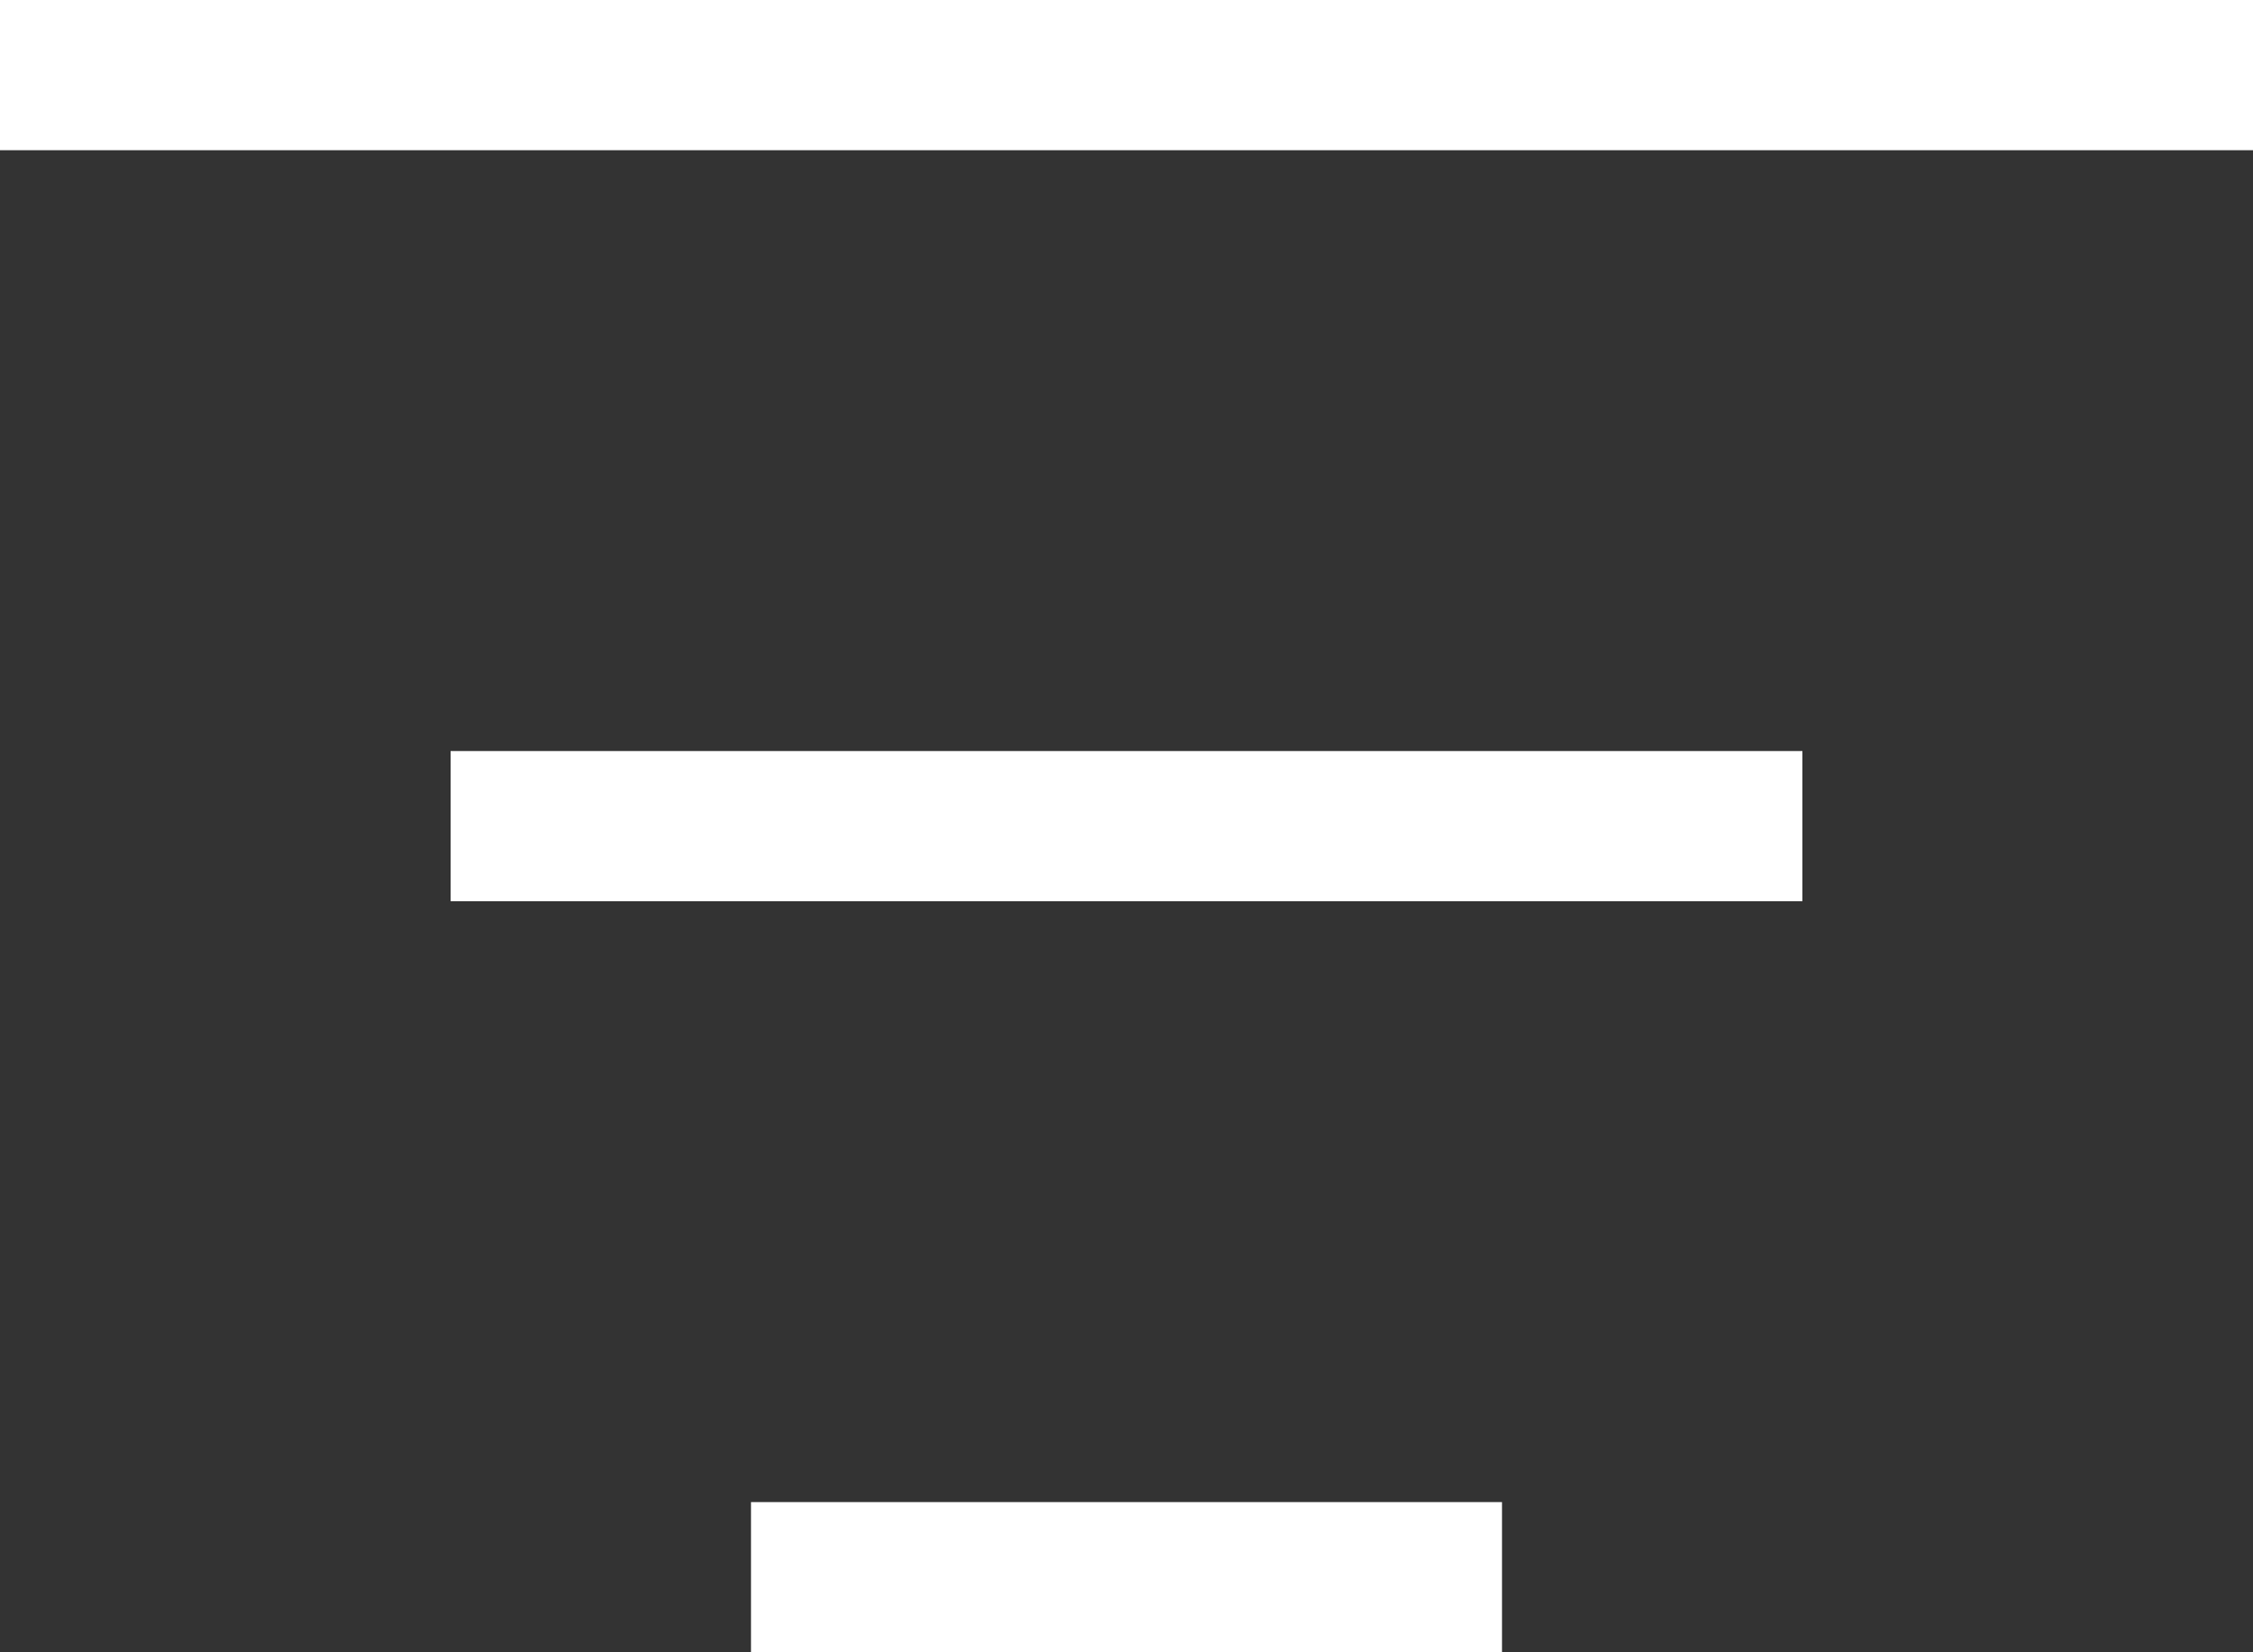
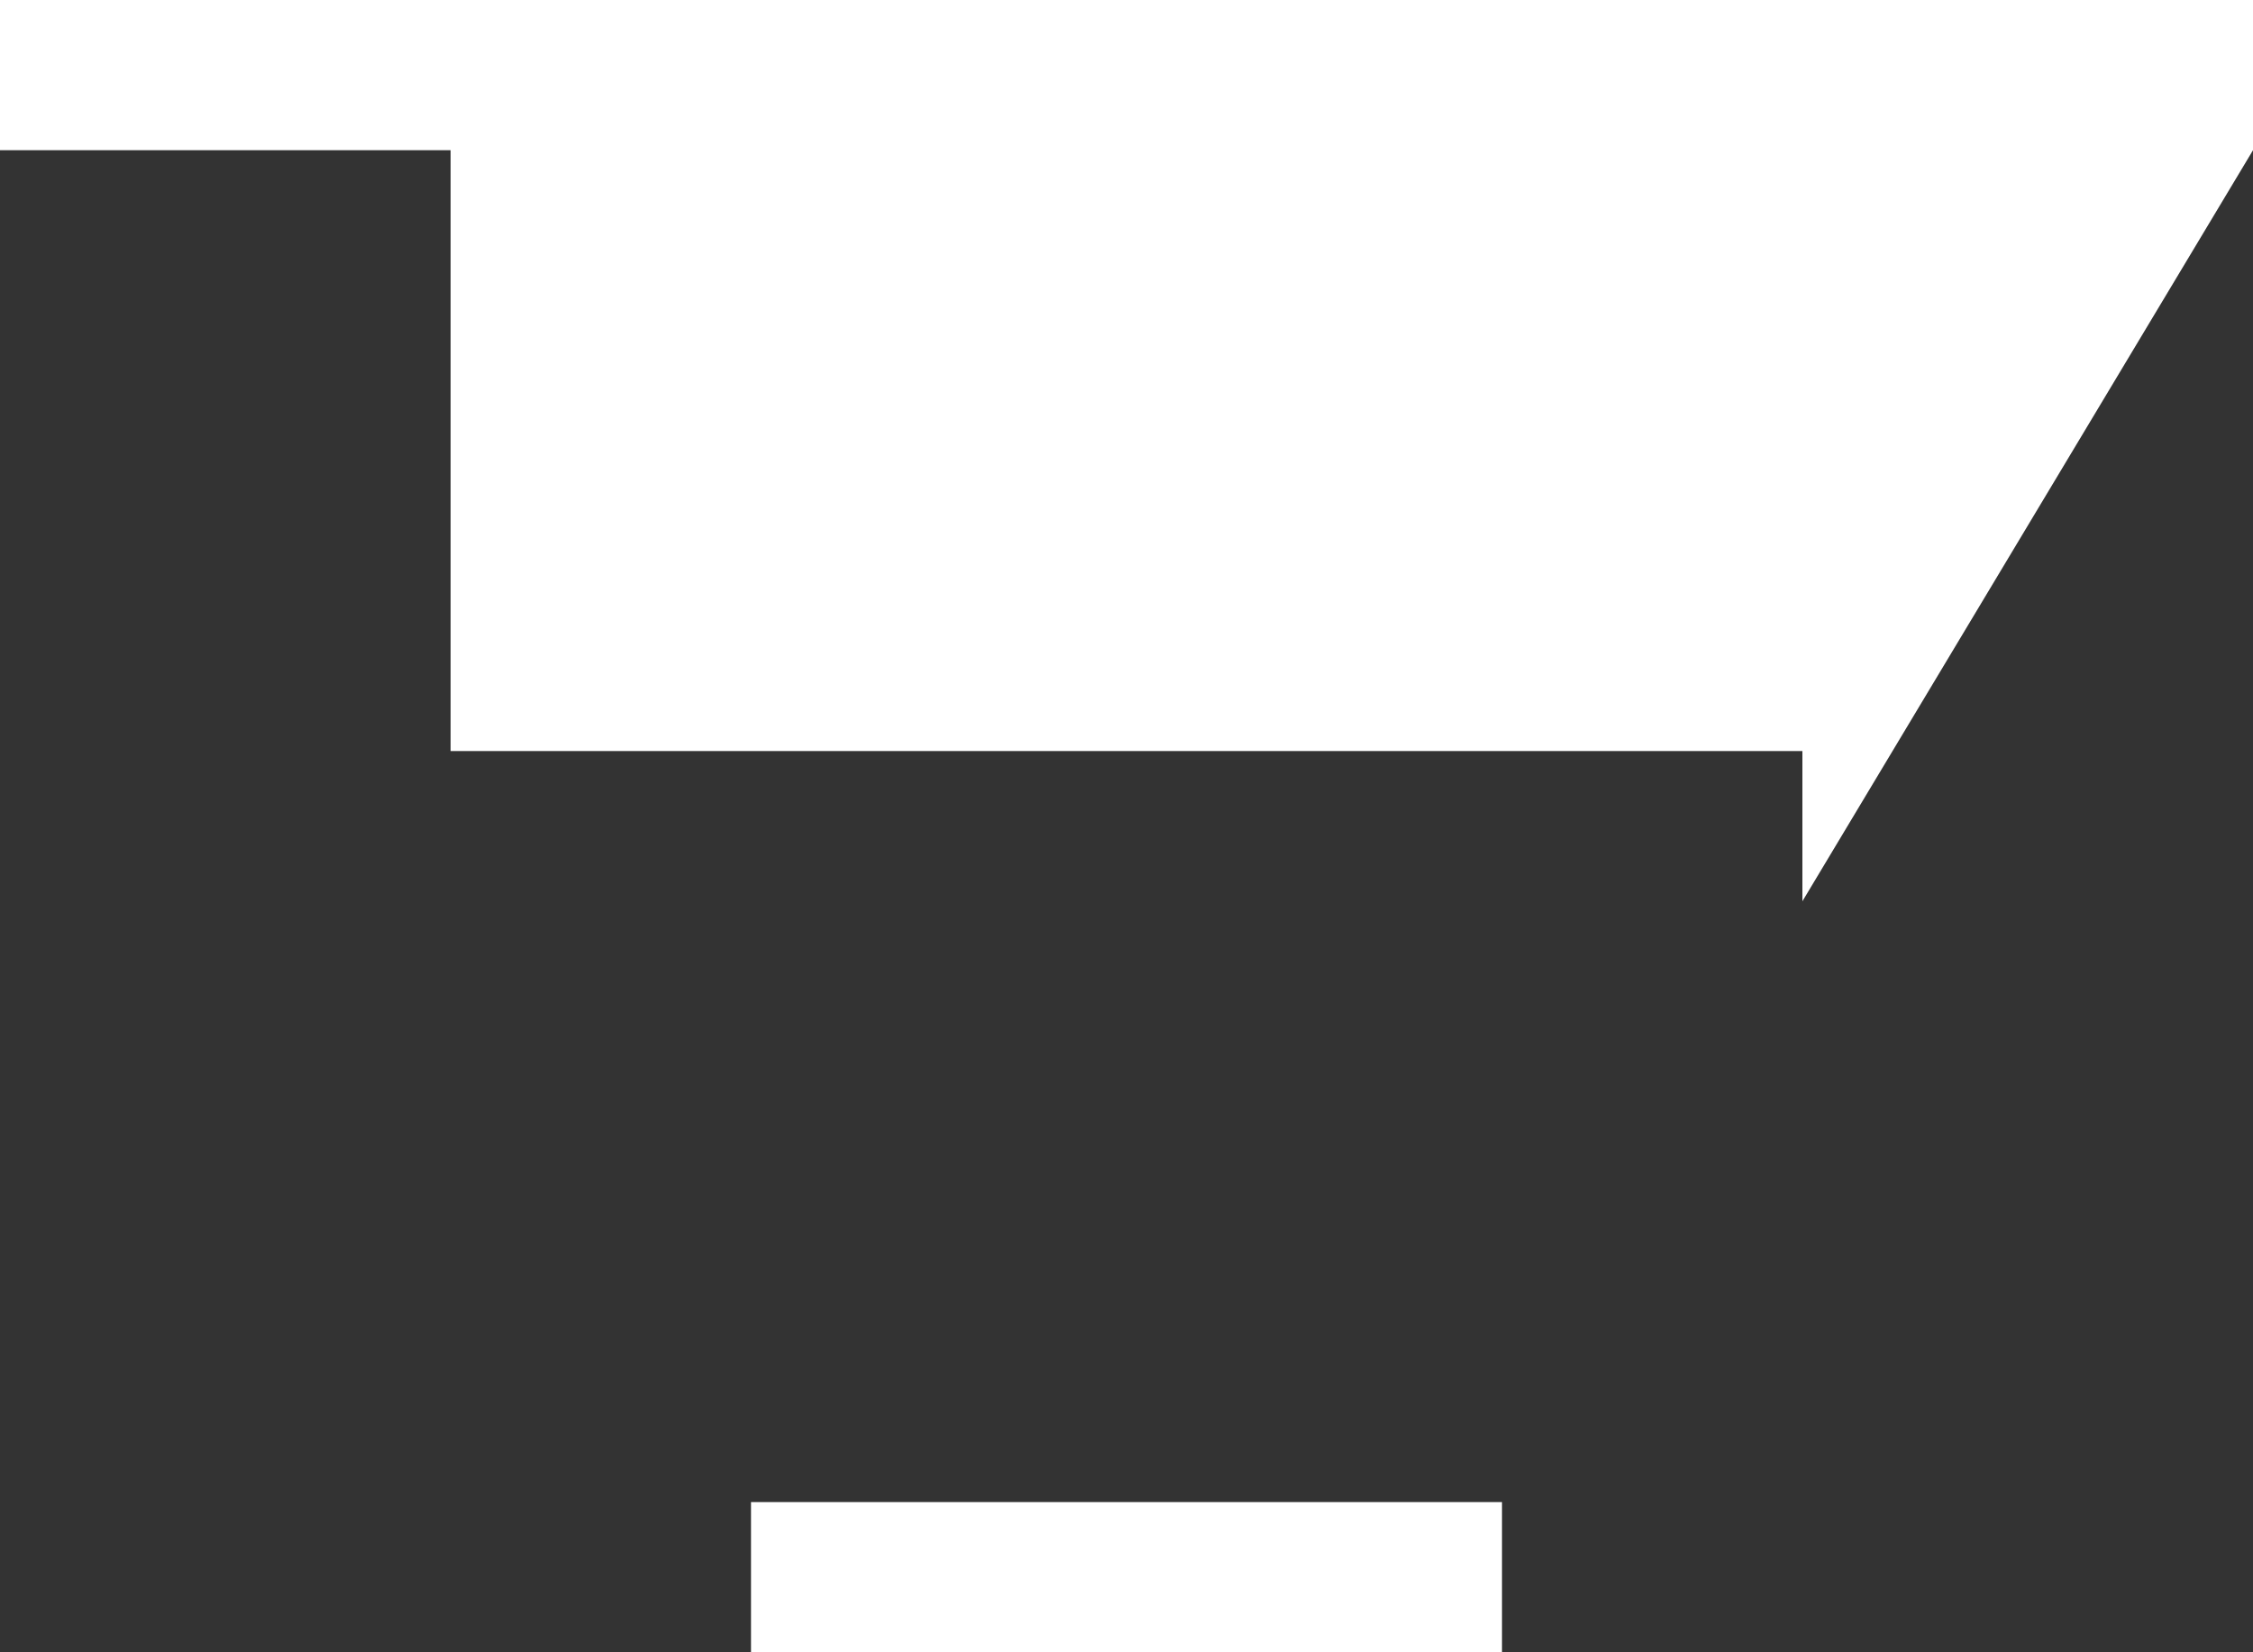
<svg xmlns="http://www.w3.org/2000/svg" width="15" height="11" viewBox="0 0 15 11" fill="none">
  <rect x="0" y="0" width="15" height="11" fill="#333333" stroke="none" />
-   <path fill-rule="evenodd" clip-rule="evenodd" d="M15 1H0V0H15V1ZM12 6H3V5H12V6ZM10 11H5V10H10V11Z" fill="white" />
+   <path fill-rule="evenodd" clip-rule="evenodd" d="M15 1H0V0H15V1ZH3V5H12V6ZM10 11H5V10H10V11Z" fill="white" />
</svg>